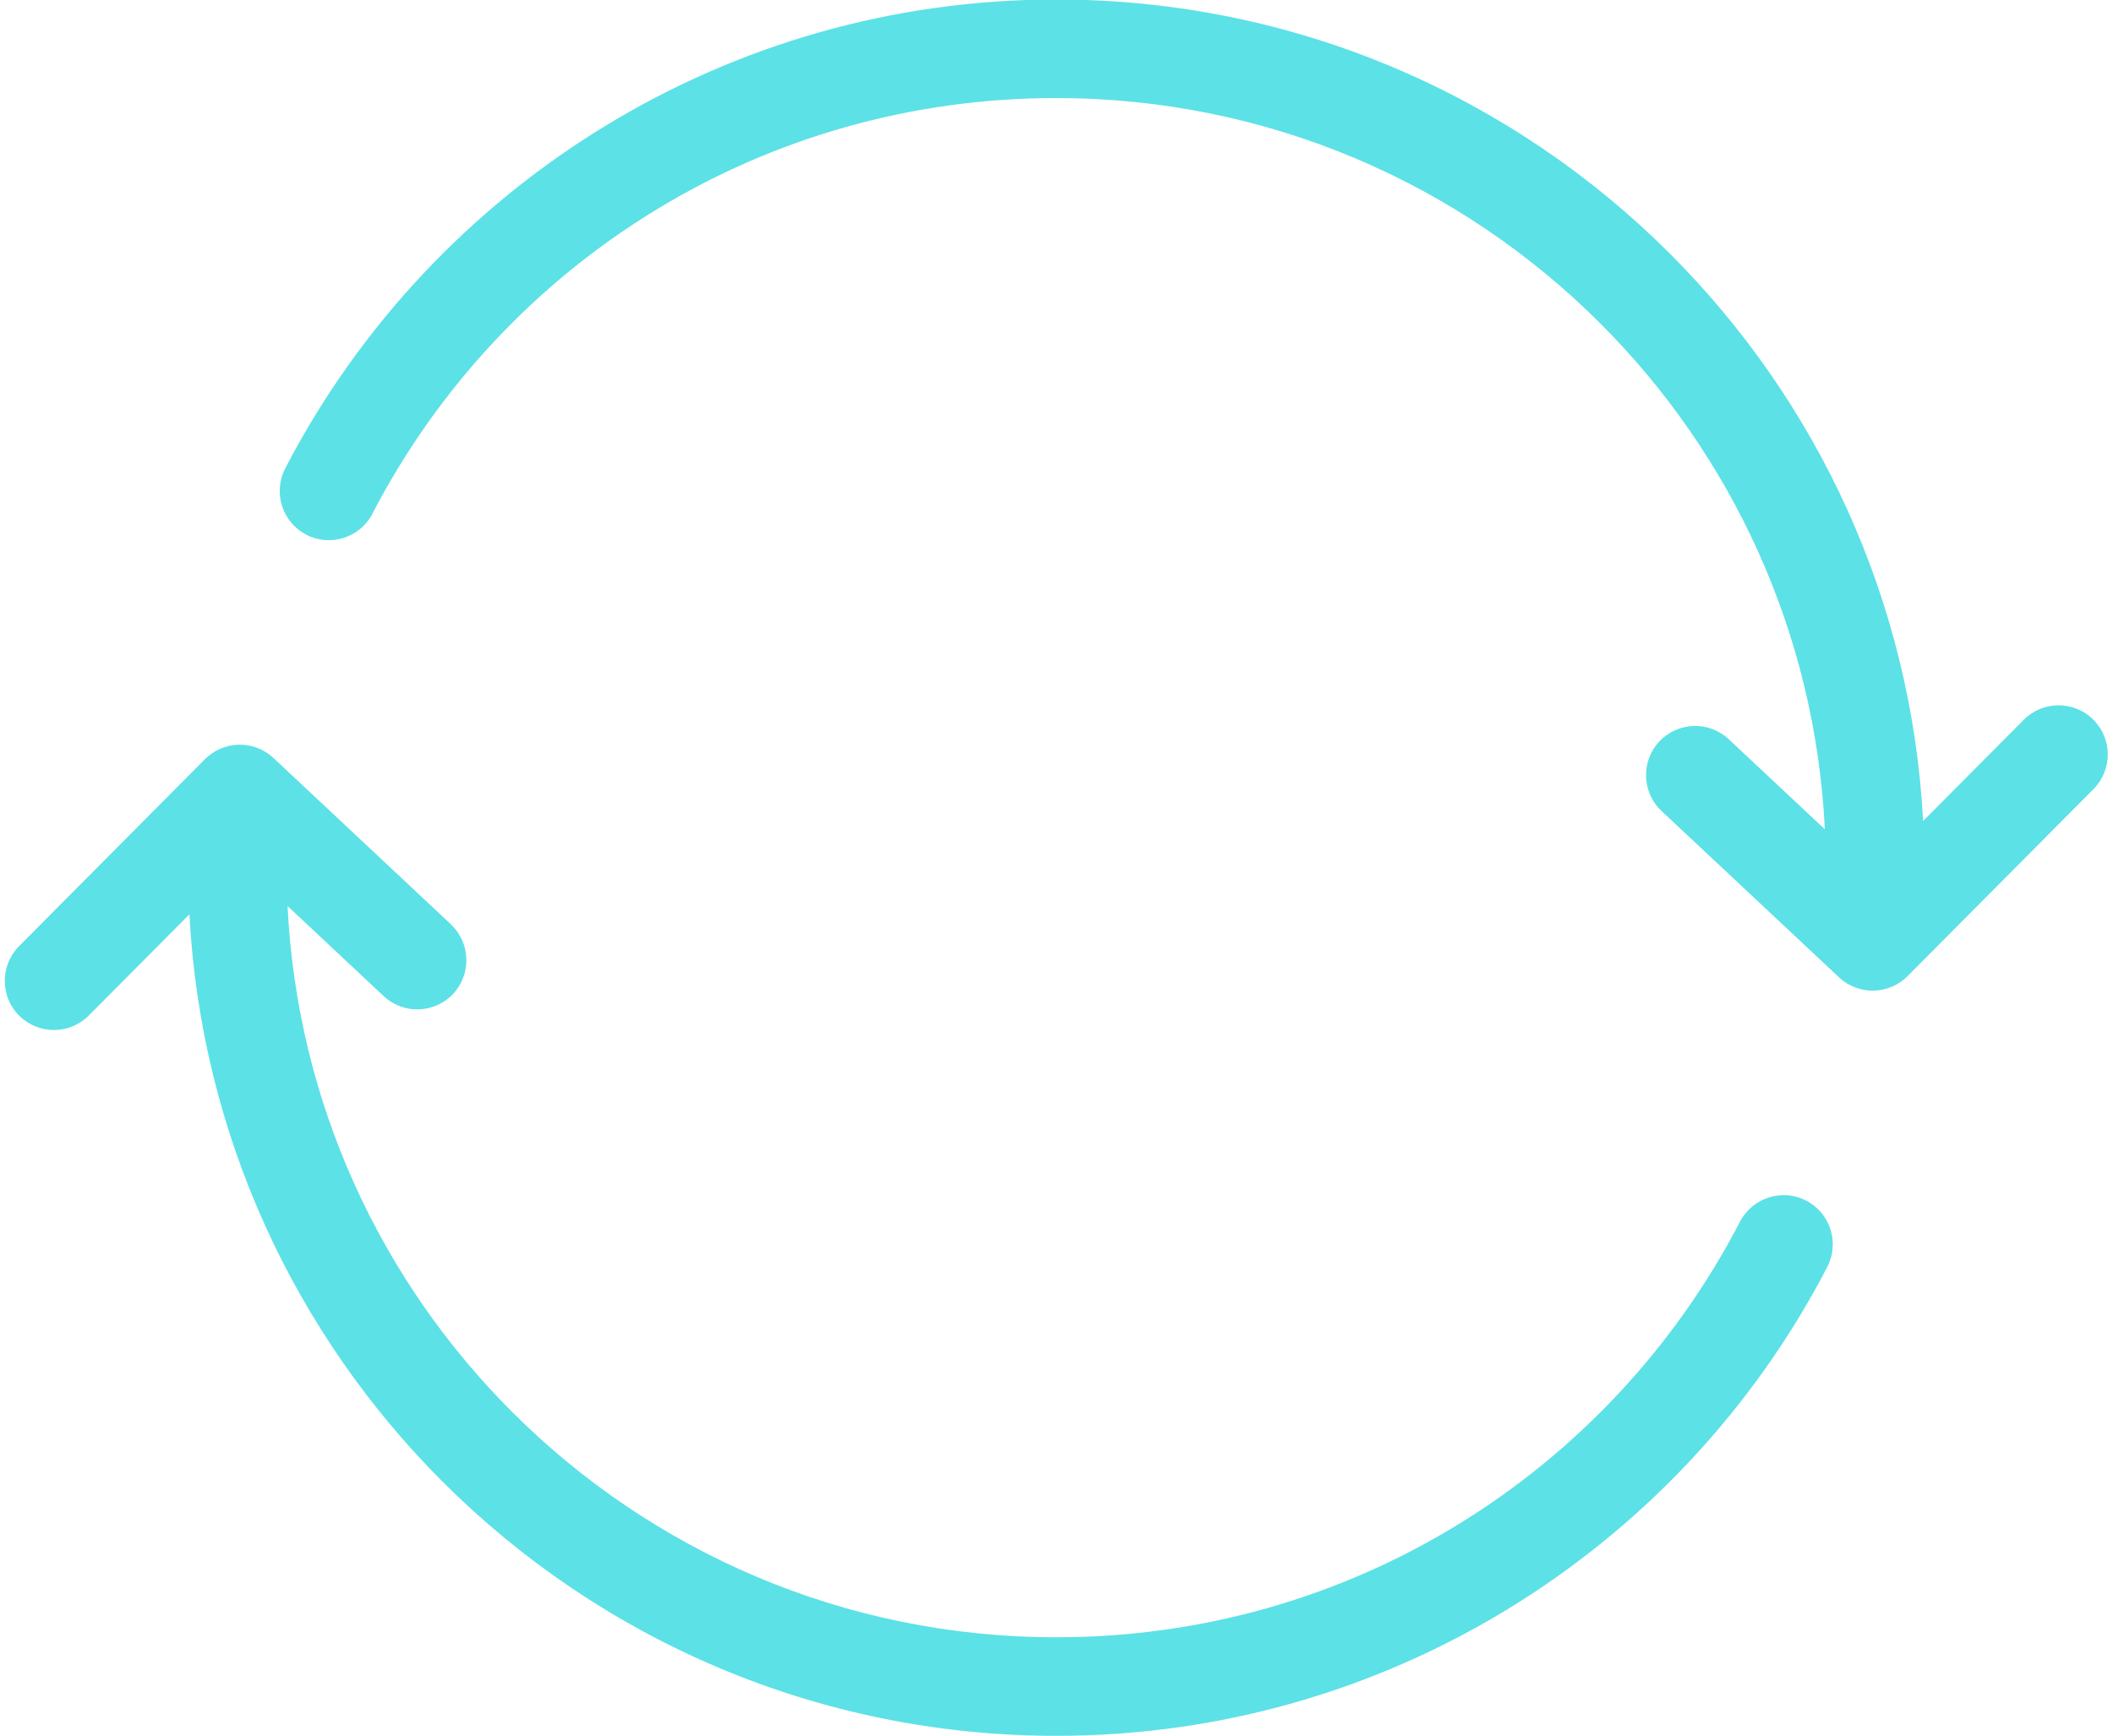
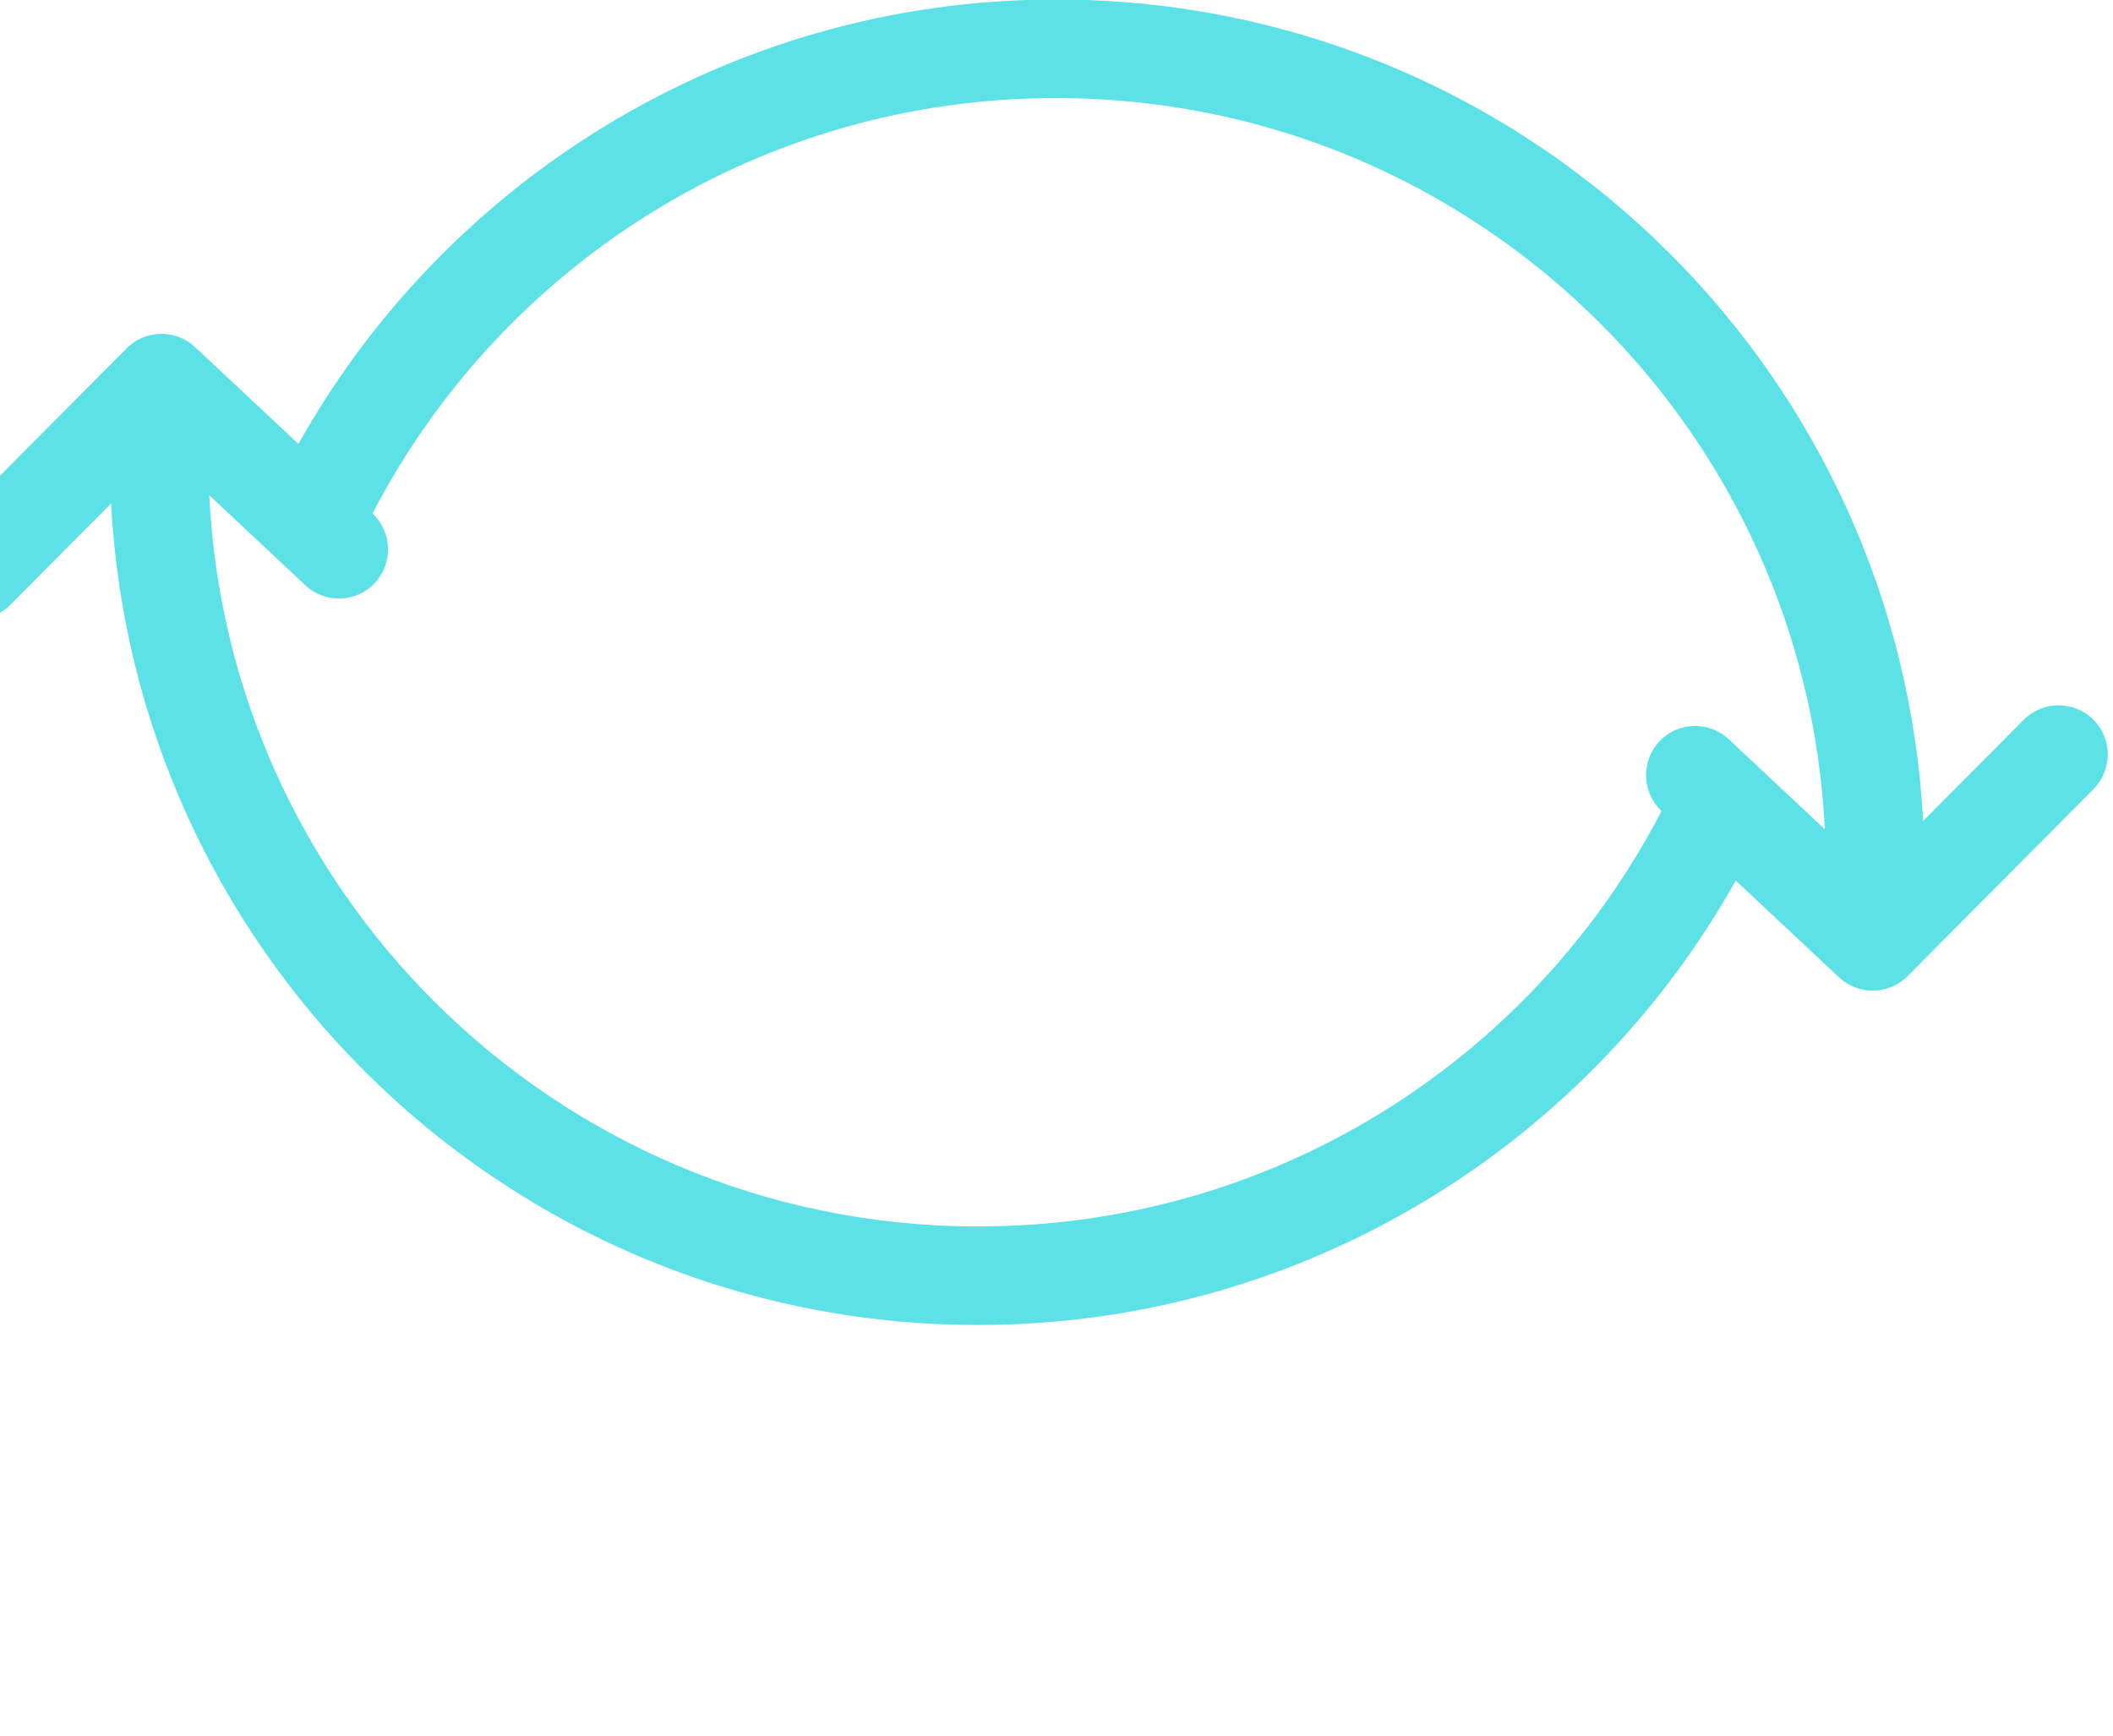
<svg xmlns="http://www.w3.org/2000/svg" clip-rule="evenodd" fill="#5ce1e6" fill-rule="evenodd" height="176" image-rendering="optimizeQuality" preserveAspectRatio="xMidYMid meet" shape-rendering="geometricPrecision" text-rendering="geometricPrecision" version="1" viewBox="-0.4 18.7 214.2 176.0" width="214.2" zoomAndPan="magnify">
  <g id="change1_1">
-     <path d="M37.37 70.76c-1.26,2.44 -4.27,3.41 -6.71,2.15 -2.45,-1.26 -3.41,-4.27 -2.15,-6.72 7.44,-14.35 18.74,-26.39 32.52,-34.77 13.33,-8.1 28.96,-12.77 45.64,-12.77 24.3,0 46.31,9.85 62.23,25.78 14.89,14.89 24.46,35.08 25.65,57.5l10.2 -10.26c1.94,-1.95 5.09,-1.96 7.05,-0.02 1.95,1.94 1.96,5.09 0.02,7.05l-18.75 18.86c-1.89,2 -5.04,2.1 -7.05,0.21l-17.99 -16.86c-2,-1.89 -2.1,-5.04 -0.22,-7.05 1.89,-2 5.04,-2.1 7.05,-0.21l9.73 9.12c-0.98,-20 -9.49,-38.02 -22.76,-51.28 -14.11,-14.12 -33.62,-22.85 -55.17,-22.85 -14.85,0 -28.71,4.13 -40.49,11.29 -12.2,7.41 -22.2,18.09 -28.81,30.83zm7.94 41.65c2,1.89 2.1,5.04 0.22,7.05 -1.89,2 -5.04,2.1 -7.05,0.21l-9.73 -9.12c0.98,20 9.49,38.02 22.76,51.28 14.12,14.12 33.62,22.85 55.17,22.85 14.85,0 28.71,-4.13 40.49,-11.29 12.2,-7.41 22.2,-18.09 28.81,-30.83 1.26,-2.44 4.27,-3.41 6.71,-2.15 2.45,1.26 3.41,4.27 2.15,6.72 -7.44,14.35 -18.74,26.39 -32.52,34.77 -13.33,8.1 -28.96,12.77 -45.64,12.77 -24.3,0 -46.31,-9.85 -62.23,-25.78 -14.89,-14.89 -24.46,-35.08 -25.65,-57.5l-10.2 10.26c-1.94,1.95 -5.09,1.96 -7.05,0.02 -1.95,-1.94 -1.96,-5.09 -0.02,-7.05l18.75 -18.86c1.89,-2 5.04,-2.1 7.05,-0.21l17.99 16.86z" fill-rule="nonzero" />
+     <path d="M37.37 70.76c-1.26,2.44 -4.27,3.41 -6.71,2.15 -2.45,-1.26 -3.41,-4.27 -2.15,-6.72 7.44,-14.35 18.74,-26.39 32.52,-34.77 13.33,-8.1 28.96,-12.77 45.64,-12.77 24.3,0 46.31,9.85 62.23,25.78 14.89,14.89 24.46,35.08 25.65,57.5l10.2 -10.26c1.94,-1.95 5.09,-1.96 7.05,-0.02 1.95,1.94 1.96,5.09 0.02,7.05l-18.75 18.86c-1.89,2 -5.04,2.1 -7.05,0.21l-17.99 -16.86c-2,-1.89 -2.1,-5.04 -0.22,-7.05 1.89,-2 5.04,-2.1 7.05,-0.21l9.73 9.12c-0.98,-20 -9.49,-38.02 -22.76,-51.28 -14.11,-14.12 -33.62,-22.85 -55.17,-22.85 -14.85,0 -28.71,4.13 -40.49,11.29 -12.2,7.41 -22.2,18.09 -28.81,30.83zc2,1.89 2.1,5.04 0.22,7.05 -1.89,2 -5.04,2.1 -7.05,0.21l-9.73 -9.12c0.98,20 9.49,38.02 22.76,51.28 14.12,14.12 33.62,22.85 55.17,22.85 14.85,0 28.71,-4.13 40.49,-11.29 12.2,-7.41 22.2,-18.09 28.81,-30.83 1.26,-2.44 4.27,-3.41 6.71,-2.15 2.45,1.26 3.41,4.27 2.15,6.72 -7.44,14.35 -18.74,26.39 -32.52,34.77 -13.33,8.1 -28.96,12.77 -45.64,12.77 -24.3,0 -46.31,-9.85 -62.23,-25.78 -14.89,-14.89 -24.46,-35.08 -25.65,-57.5l-10.2 10.26c-1.94,1.95 -5.09,1.96 -7.05,0.02 -1.95,-1.94 -1.96,-5.09 -0.02,-7.05l18.75 -18.86c1.89,-2 5.04,-2.1 7.05,-0.21l17.99 16.86z" fill-rule="nonzero" />
  </g>
</svg>